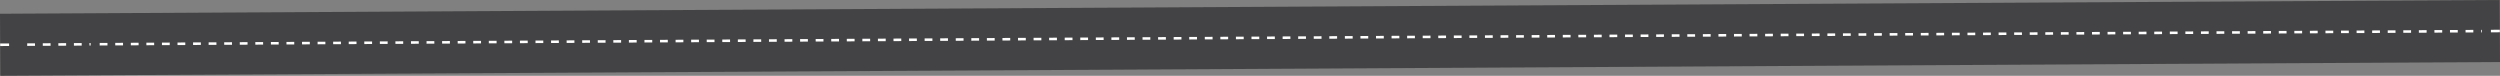
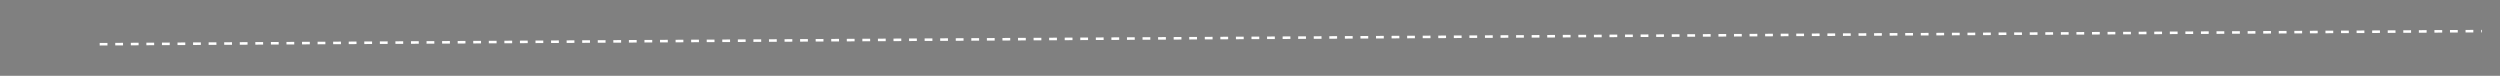
<svg xmlns="http://www.w3.org/2000/svg" id="Слой_1" data-name="Слой 1" viewBox="0 0 5682.57 172.27">
  <rect x="0" y="0" width="5682.57" height="172.27" fill="#808080" stroke="none" />
  <defs>
    <style>.cls-1{fill:#434345;}.cls-2,.cls-3,.cls-4{fill:none;stroke:#fff;stroke-miterlimit:10;stroke-width:5.81px;}.cls-3{stroke-dasharray:17.69 17.69 17.69 17.69;}.cls-4{stroke-dasharray:17.69 17.69 17.69 17.69 17.69 17.69;}</style>
  </defs>
  <line class="cls-1" x1="0.39" y1="101.77" x2="5682.19" y2="70.5" />
-   <polyline class="cls-1" points="0 31.28 5681.8 0 5682.57 140.99 0.78 172.27" />
-   <line class="cls-2" x1="0.39" y1="101.77" x2="20.69" y2="101.66" />
-   <line class="cls-3" x1="61.87" y1="101.44" x2="205.99" y2="100.64" />
  <line class="cls-4" x1="226.58" y1="100.53" x2="5641.3" y2="70.72" />
-   <line class="cls-2" x1="5661.88" y1="70.6" x2="5682.19" y2="70.49" />
</svg>